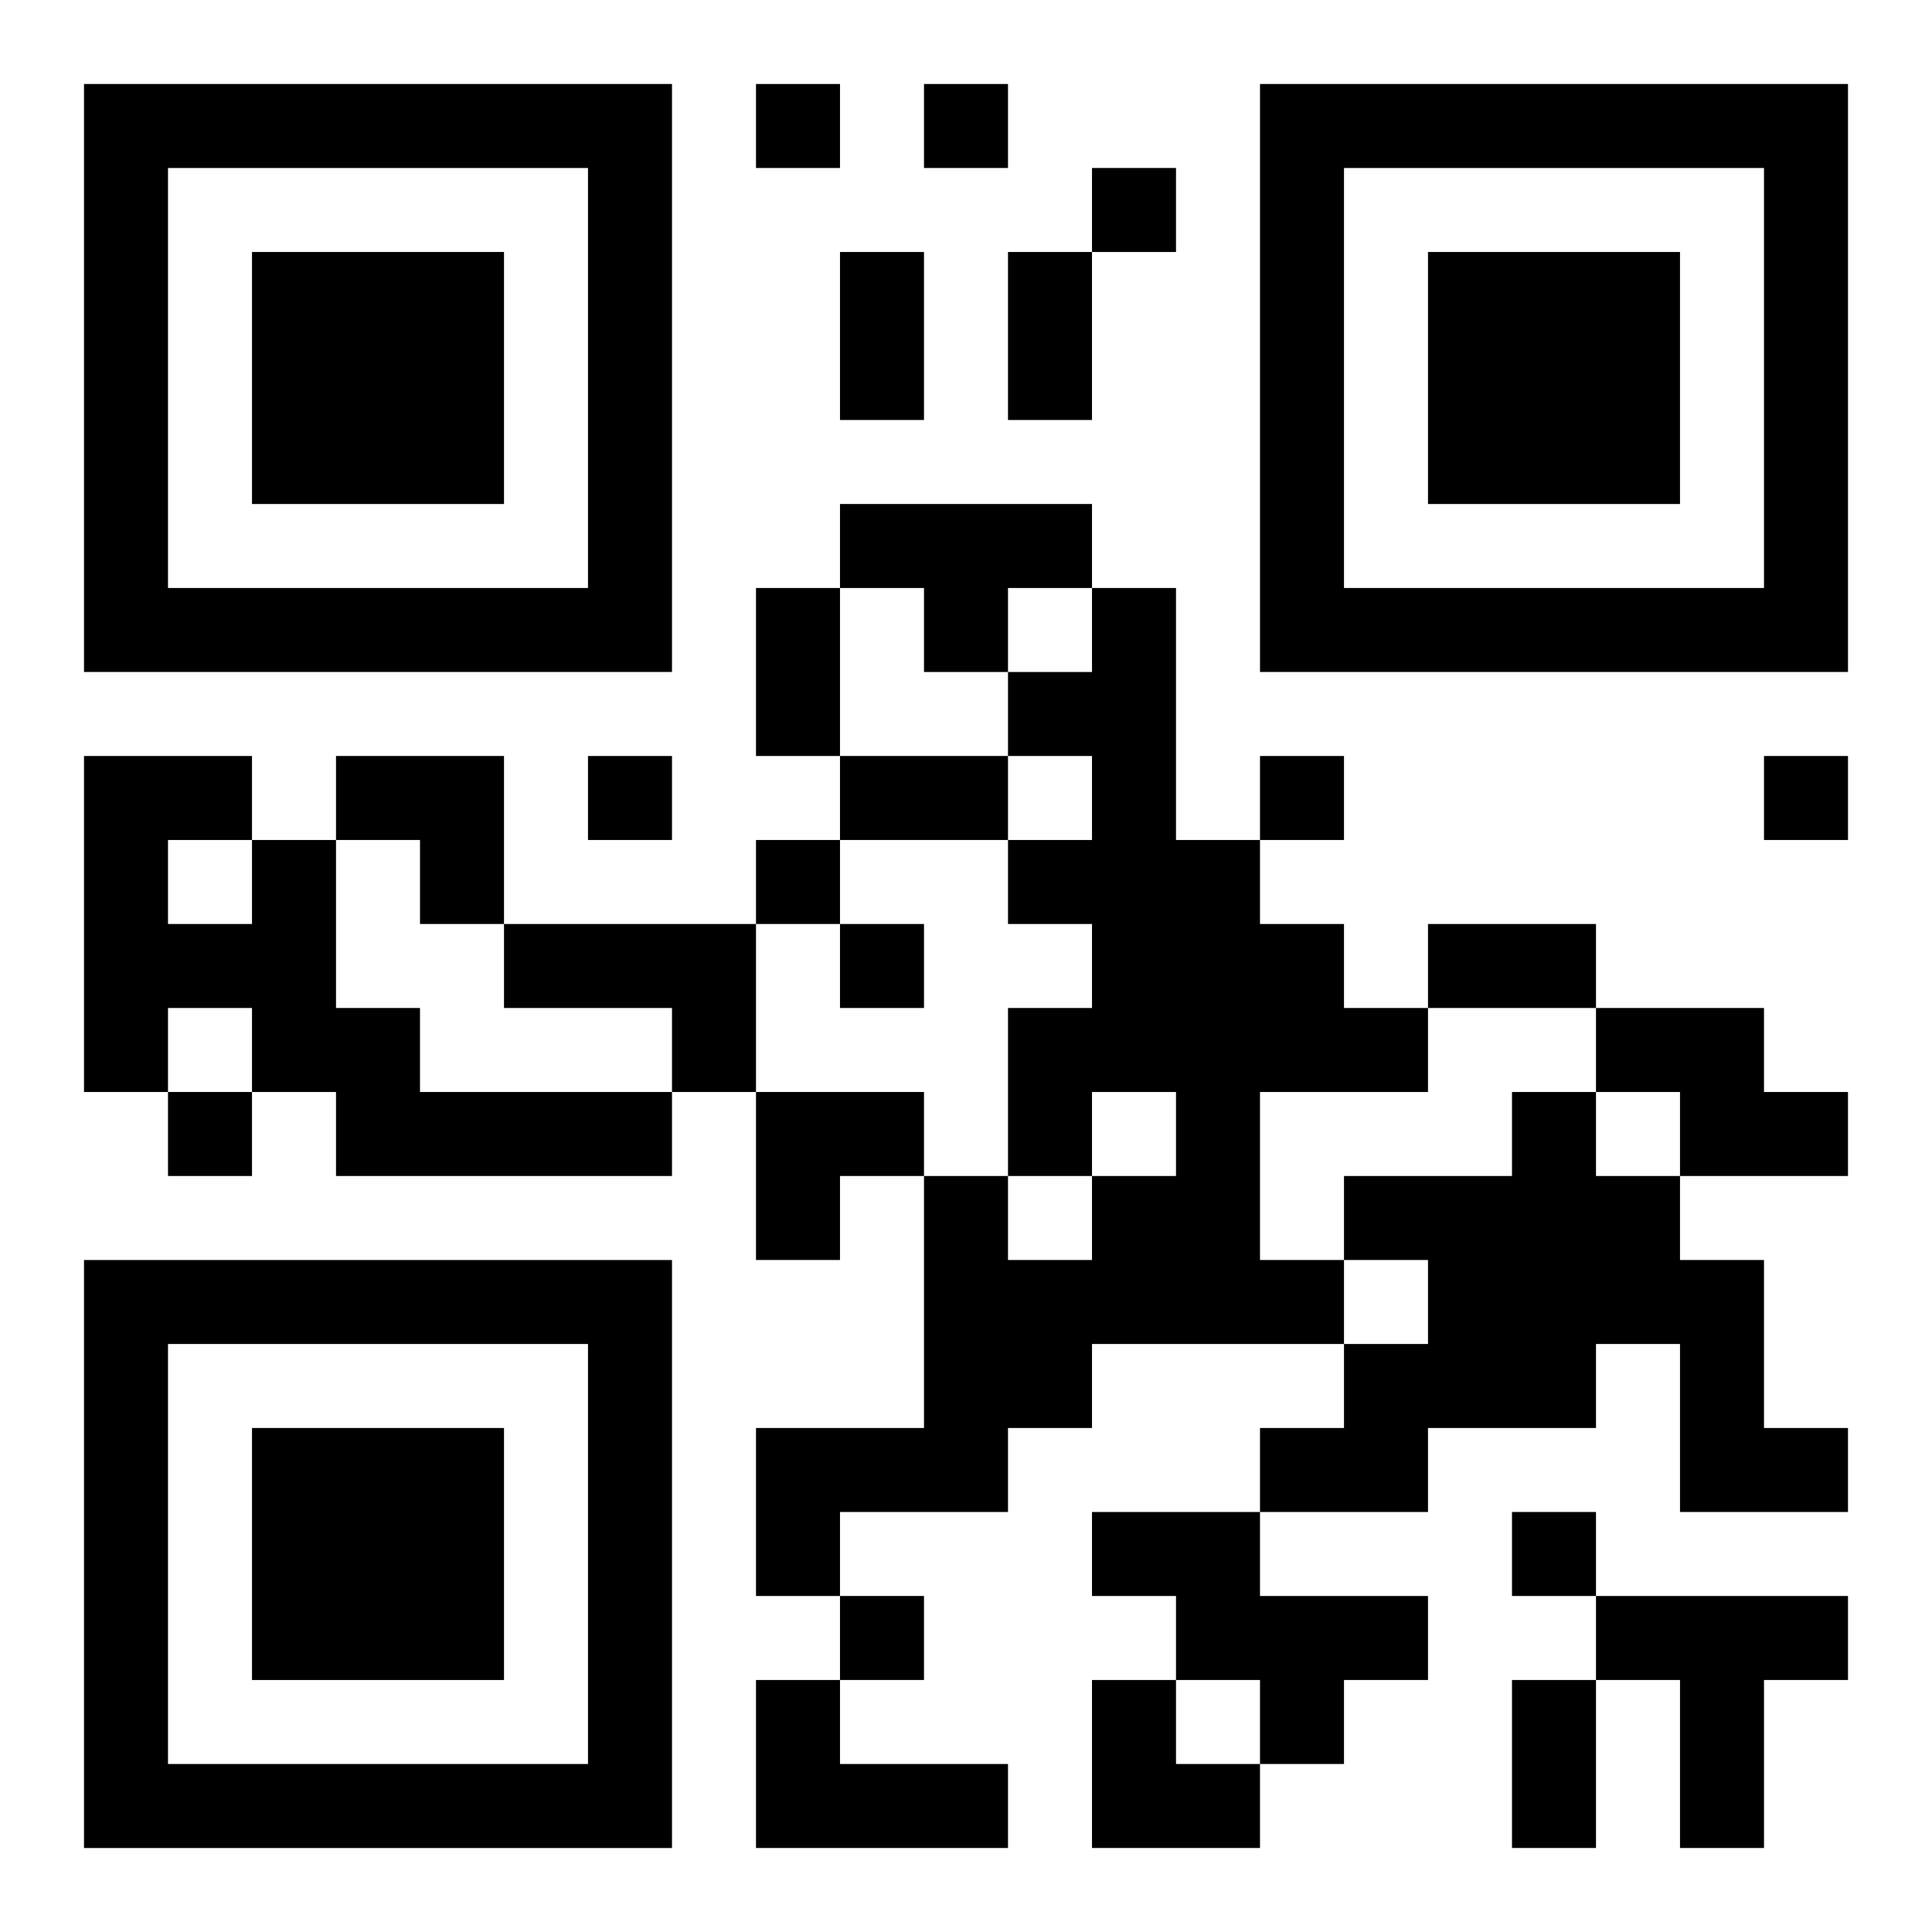
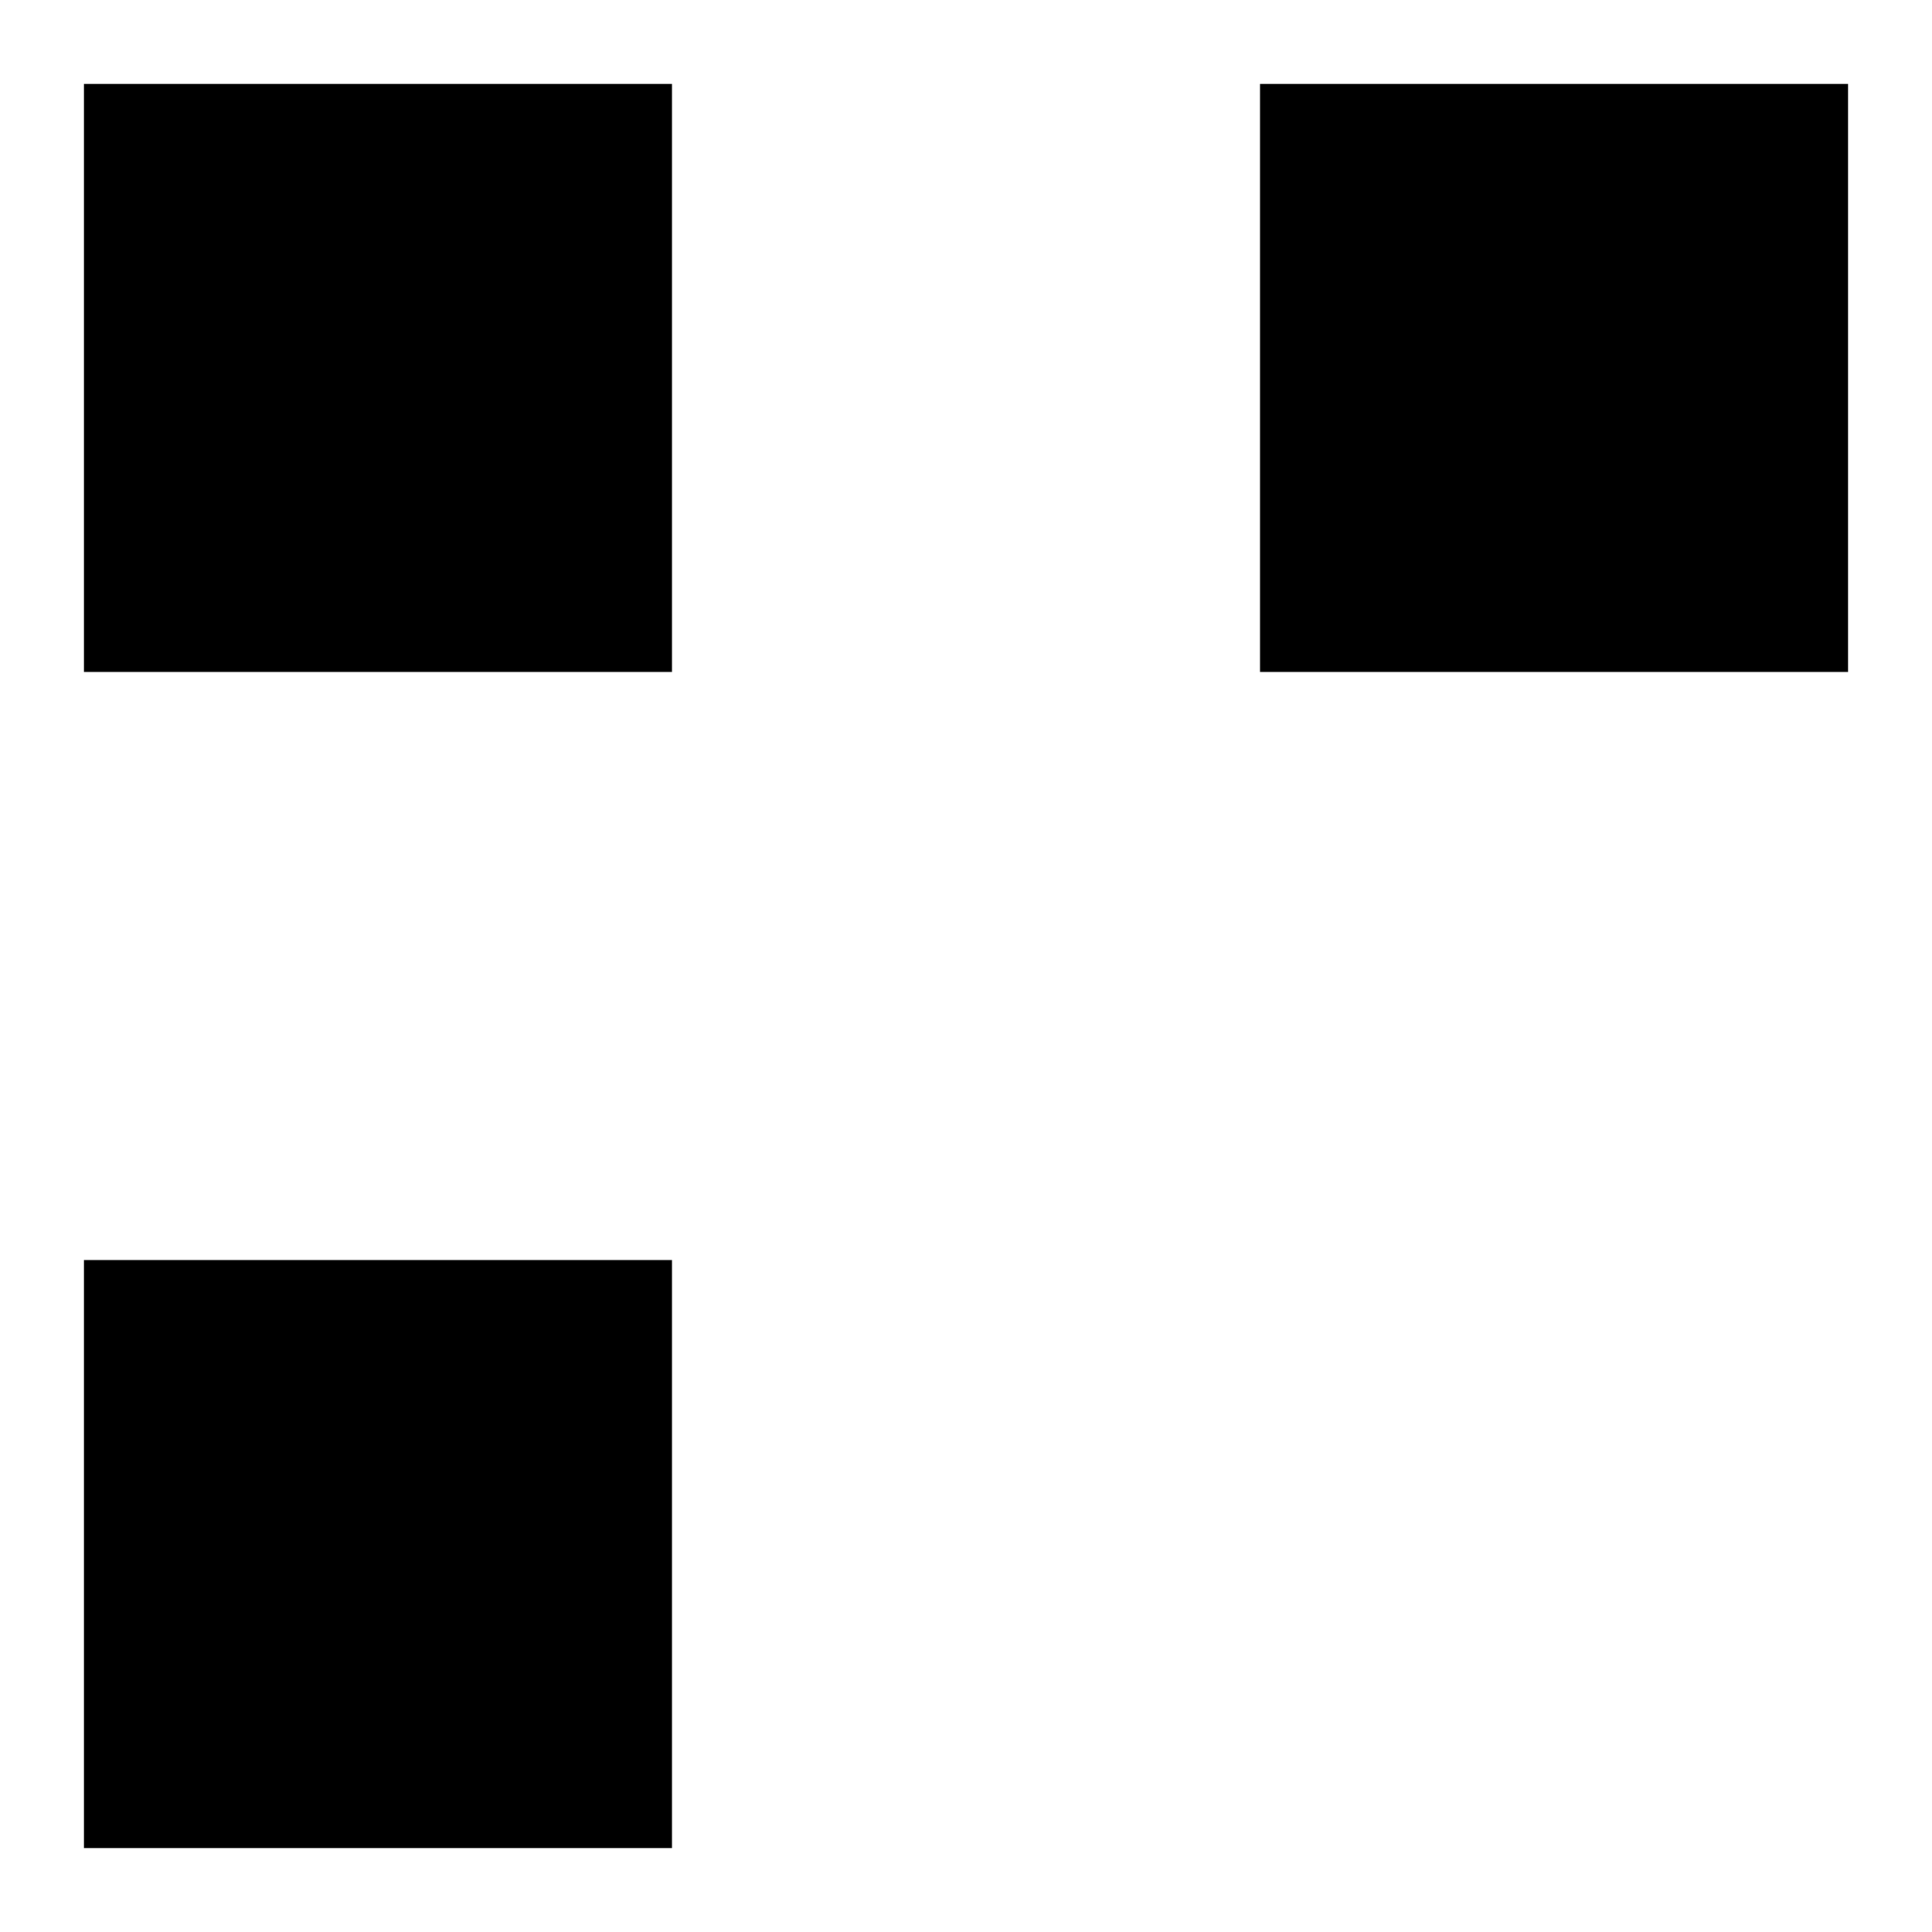
<svg xmlns="http://www.w3.org/2000/svg" xmlns:xlink="http://www.w3.org/1999/xlink" width="250" height="250" baseProfile="full" version="1.1" viewBox="-1 -1 23 23">
  <symbol id="a">
-     <path d="m0 7v7h7v-7h-7zm1 1h5v5h-5v-5zm1 1v3h3v-3h-3z" />
+     <path d="m0 7v7h7v-7h-7zm1 1h5v5v-5zm1 1v3h3v-3h-3z" />
  </symbol>
  <use y="-7" xlink:href="#a" />
  <use y="7" xlink:href="#a" />
  <use x="14" y="-7" xlink:href="#a" />
-   <path d="m9 5h3v1h-1v1h-1v-1h-1v-1m3 1h1v3h1v1h1v1h1v1h-2v2h1v1h-3v1h-1v1h-2v1h-1v-2h2v-3h1v1h1v-1h1v-1h-1v1h-1v-2h1v-1h-1v-1h1v-1h-1v-1h1v-1m-10 3h1v2h1v1h3v1h-4v-1h-1v-1h-1v1h-1v-4h2v1m-1 0v1h1v-1h-1m4 1h3v2h-1v-1h-2v-1m13 1h2v1h1v1h-2v-1h-1v-1m-1 1h1v1h1v1h1v2h1v1h-2v-2h-1v1h-2v1h-2v-1h1v-1h1v-1h-1v-1h2v-1m-5 5h2v1h2v1h-1v1h-1v-1h-1v-1h-1v-1m6 1h3v1h-1v2h-1v-2h-1v-1m-10 1h1v1h2v1h-3v-2m0-19v1h1v-1h-1m2 0v1h1v-1h-1m2 1v1h1v-1h-1m-6 7v1h1v-1h-1m8 0v1h1v-1h-1m6 0v1h1v-1h-1m-12 1v1h1v-1h-1m1 1v1h1v-1h-1m-8 2v1h1v-1h-1m16 5v1h1v-1h-1m-8 1v1h1v-1h-1m0-16h1v2h-1v-2m2 0h1v2h-1v-2m-3 4h1v2h-1v-2m1 2h2v1h-2v-1m7 2h2v1h-2v-1m1 9h1v2h-1v-2m-14-11h2v2h-1v-1h-1zm5 4h2v1h-1v1h-1zm4 7h1v1h1v1h-2z" />
</svg>